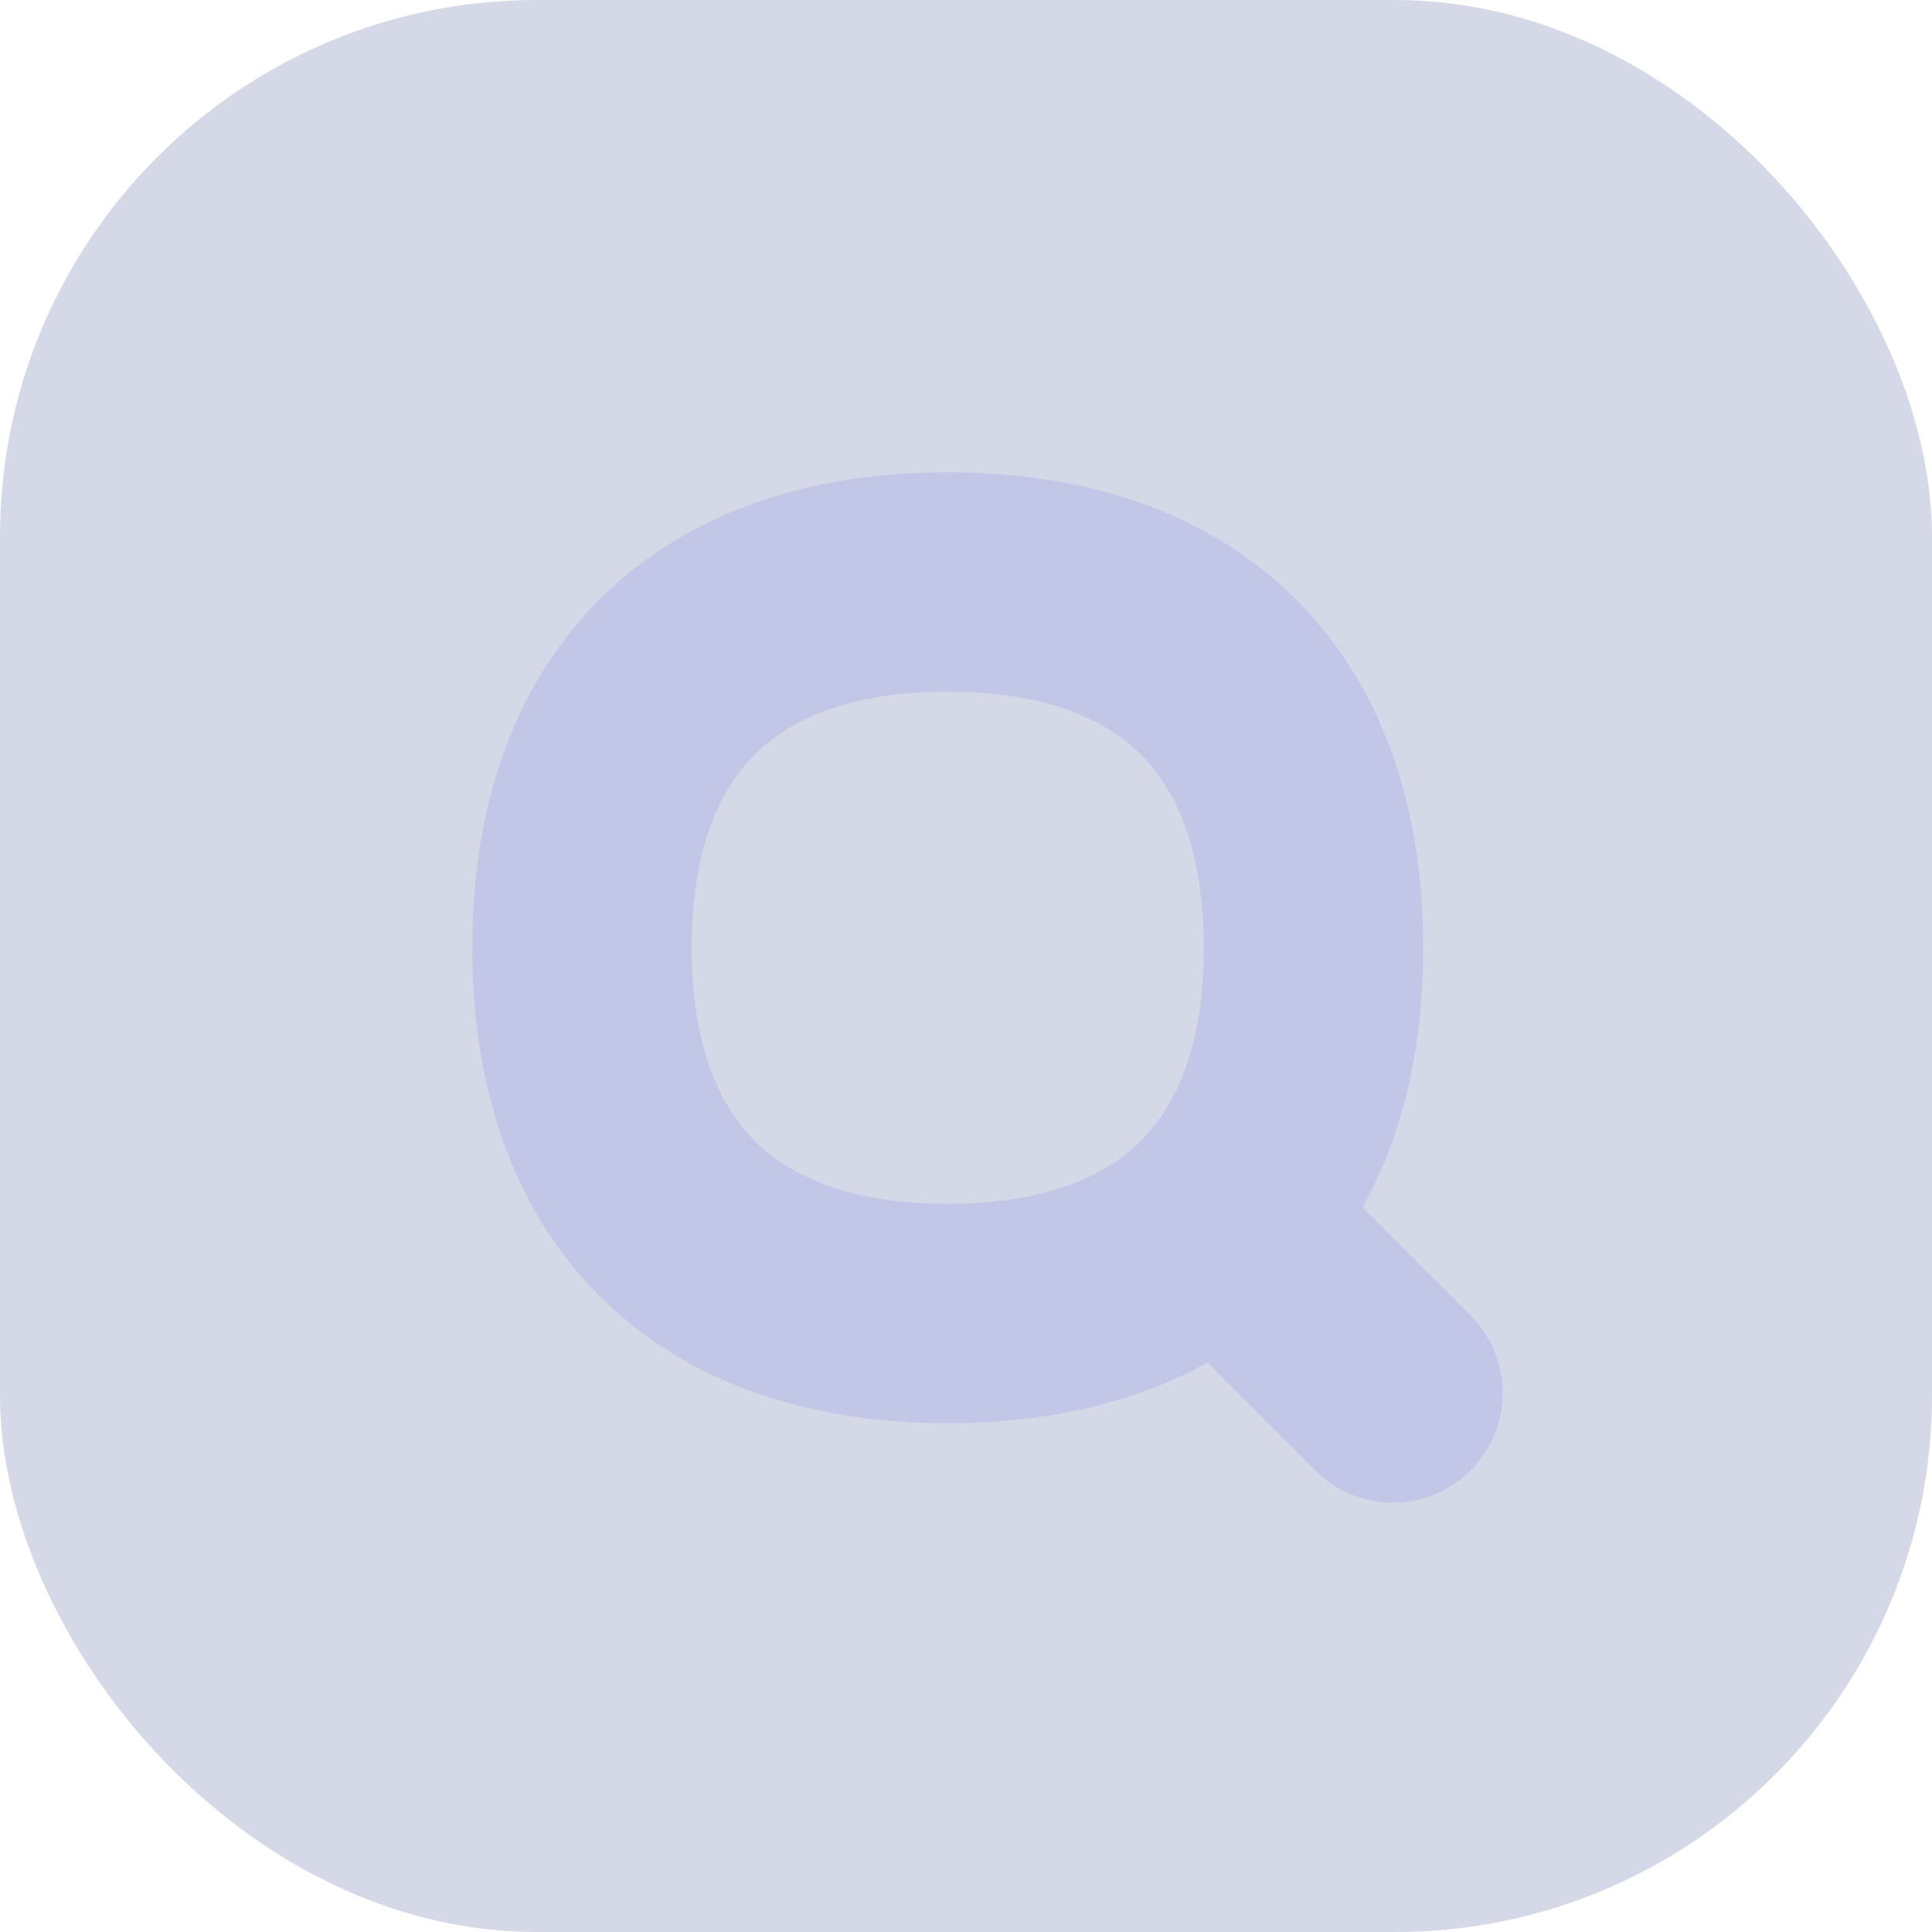
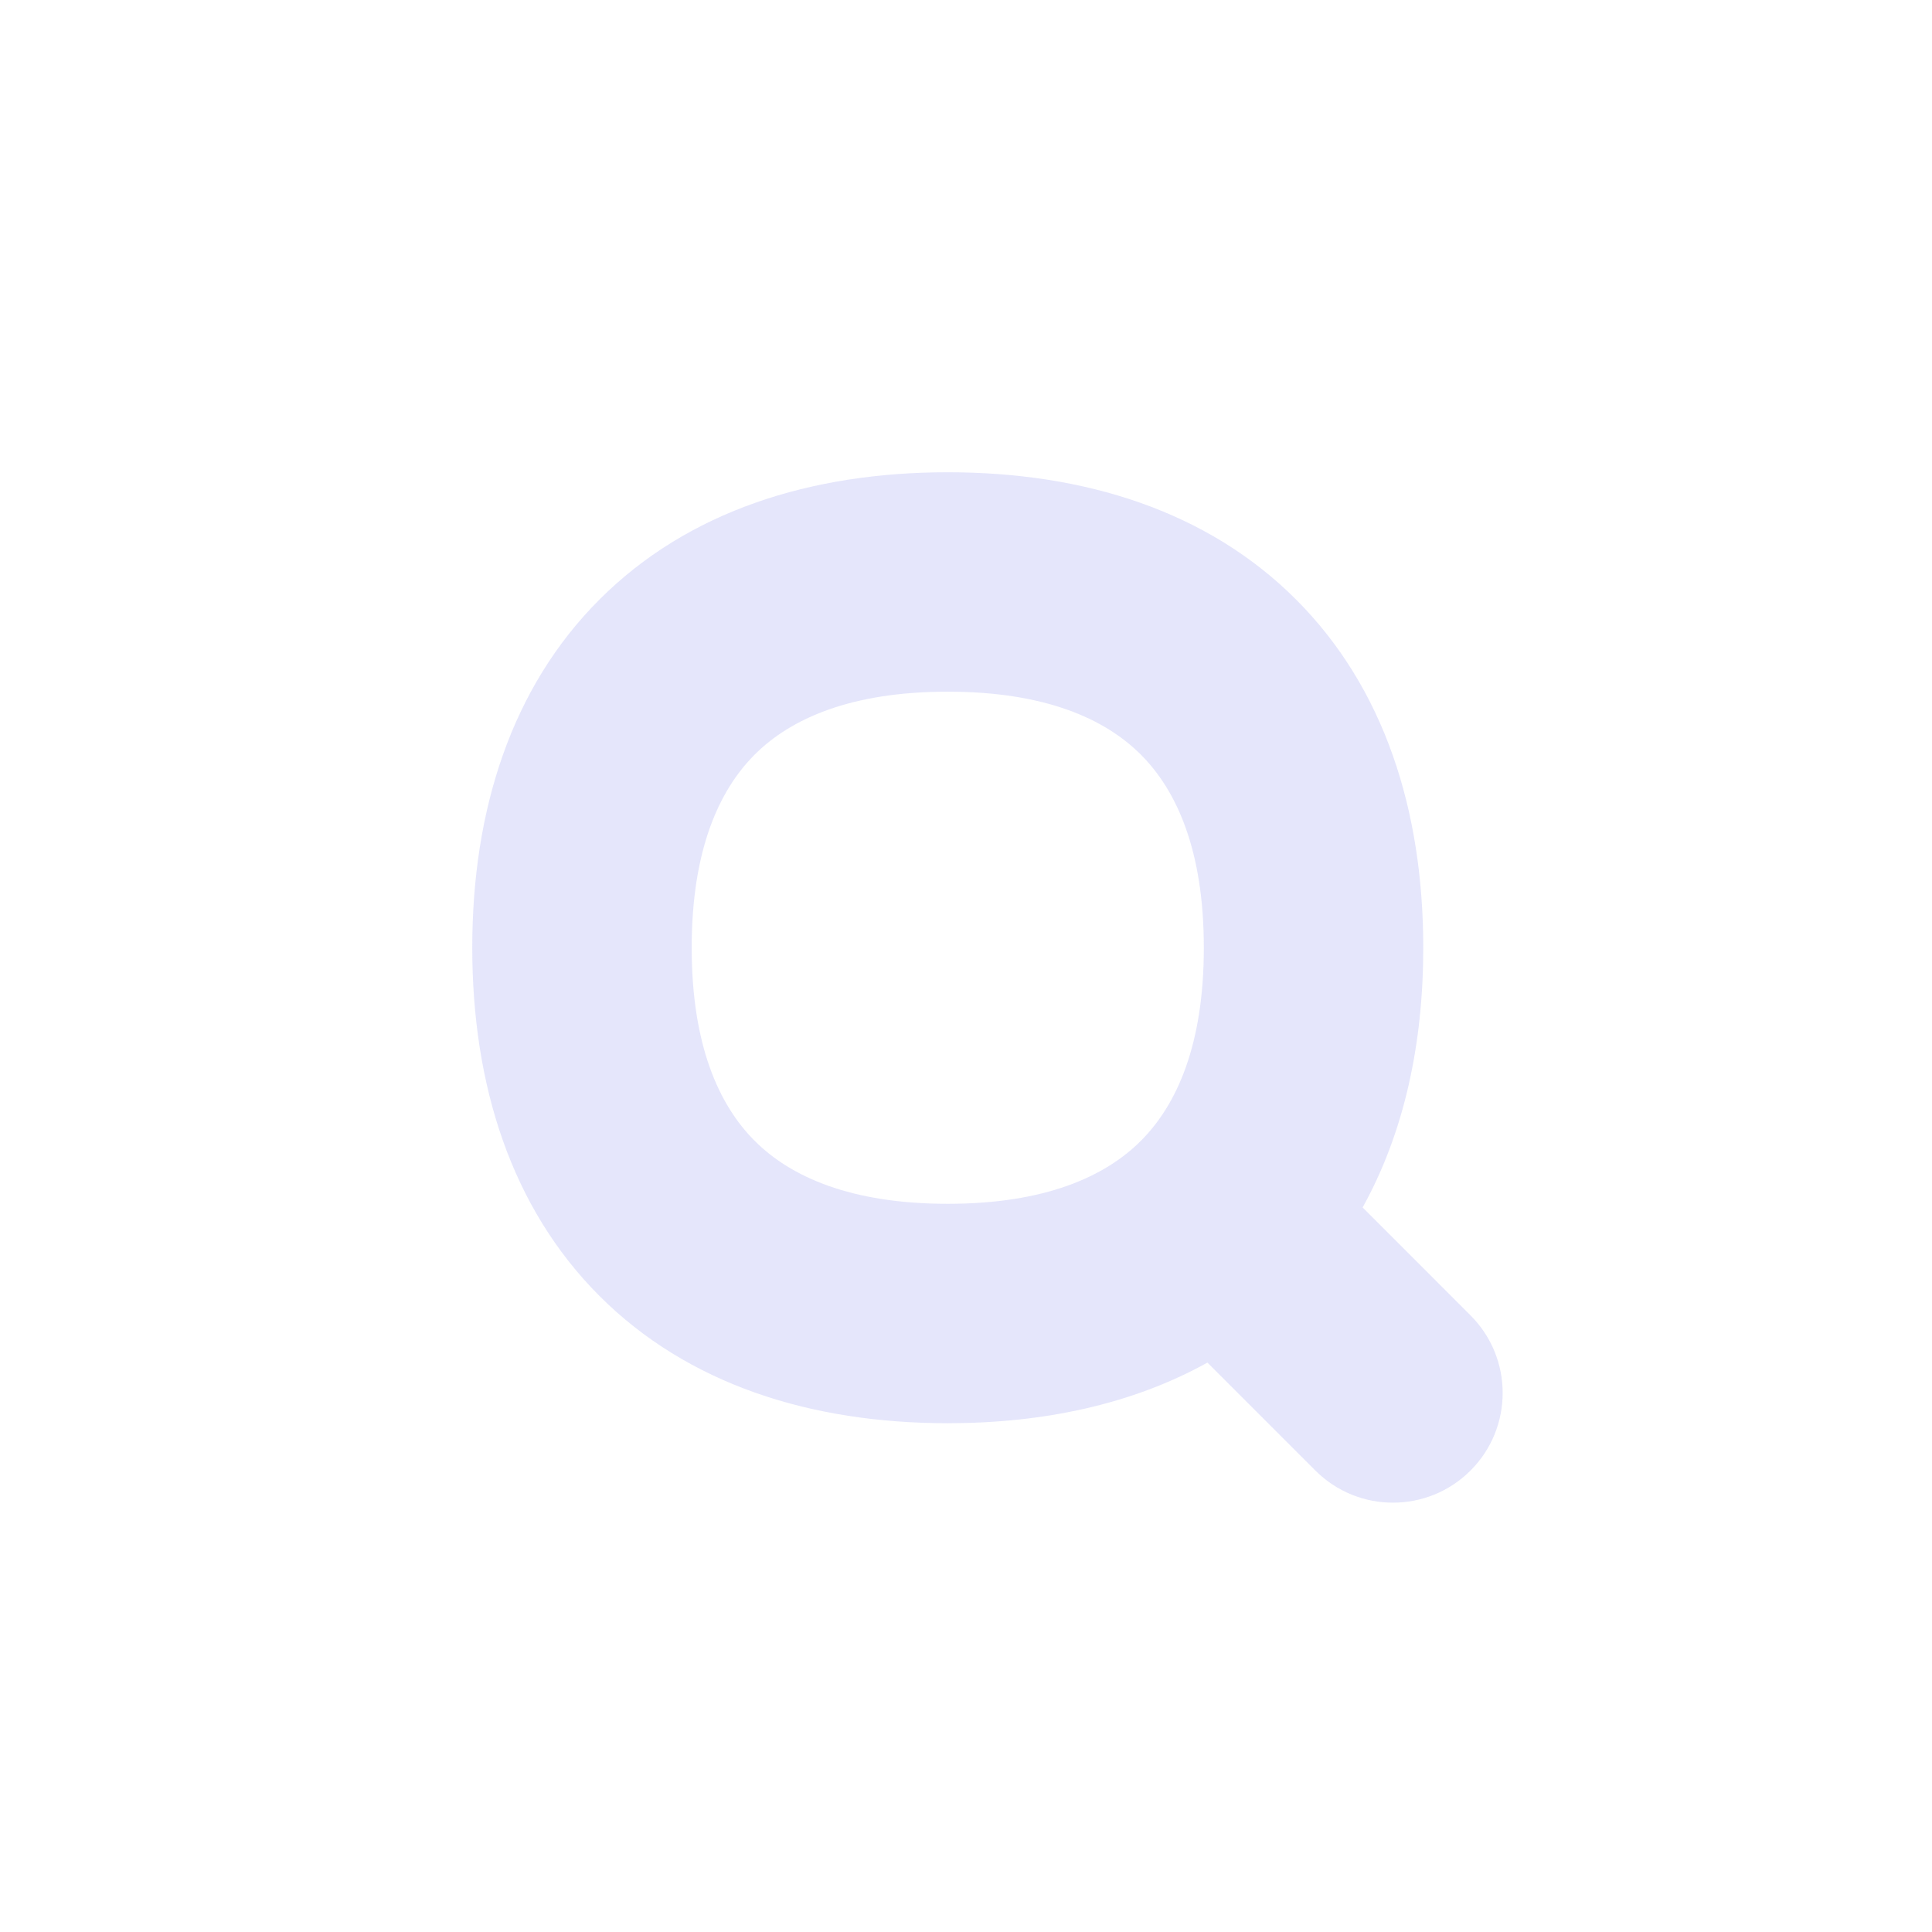
<svg xmlns="http://www.w3.org/2000/svg" width="90" height="90" viewBox="0 0 90 90" fill="none">
-   <rect opacity="0.2" width="90" height="90" rx="25" fill="#303D83" />
  <path opacity="0.2" fill-rule="evenodd" clip-rule="evenodd" d="M32.222 44.149C32.222 39.638 33.475 36.834 35.155 35.154C36.835 33.474 39.639 32.221 44.151 32.221C48.663 32.221 51.466 33.474 53.146 35.154C54.826 36.834 56.079 39.638 56.079 44.149C56.079 48.661 54.826 51.464 53.146 53.144C51.466 54.825 48.663 56.078 44.151 56.078C39.639 56.078 36.835 54.825 35.155 53.144C33.475 51.464 32.222 48.661 32.222 44.149ZM44.151 22C37.757 22 32.041 23.814 27.927 27.927C23.814 32.04 22 37.756 22 44.149C22 50.542 23.814 56.259 27.927 60.372C32.041 64.485 37.757 66.299 44.151 66.299C48.619 66.299 52.757 65.413 56.247 63.475L61.275 68.503C63.271 70.499 66.507 70.499 68.503 68.503C70.499 66.507 70.499 63.272 68.503 61.276L63.476 56.248C65.414 52.757 66.301 48.619 66.301 44.149C66.301 37.756 64.487 32.04 60.374 27.927C56.261 23.814 50.544 22 44.151 22Z" fill="#7E83EF" />
</svg>